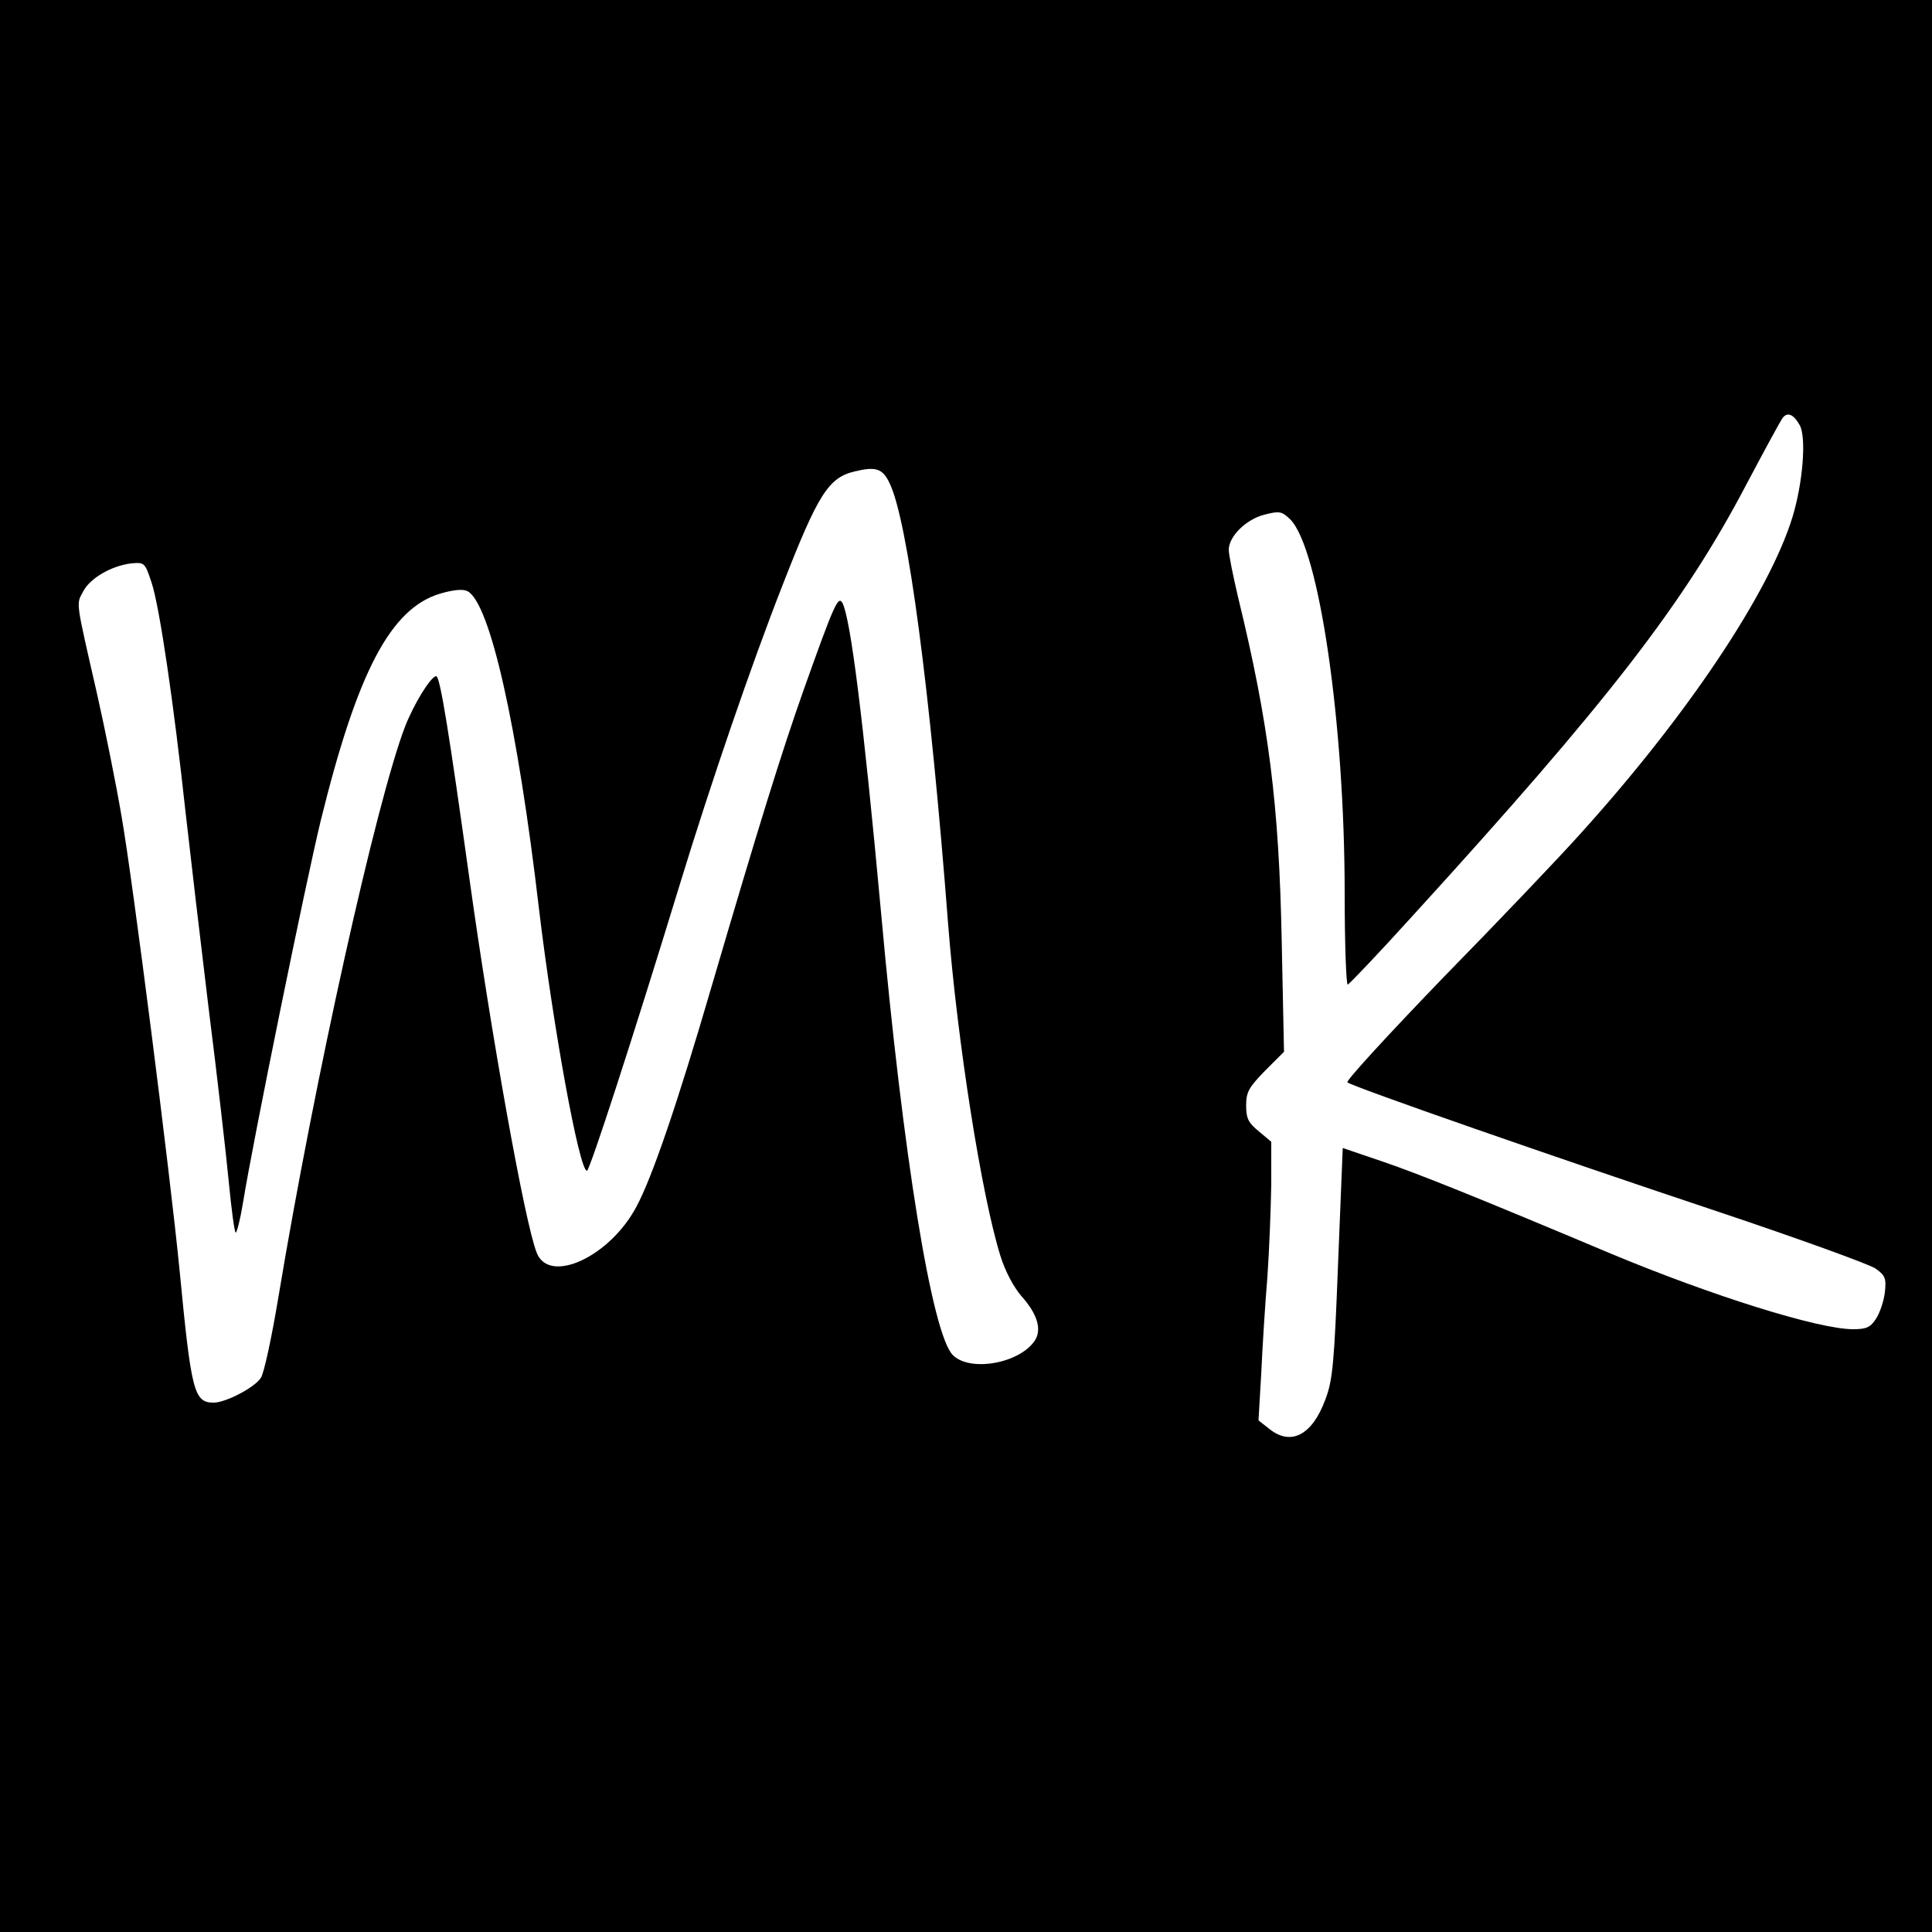
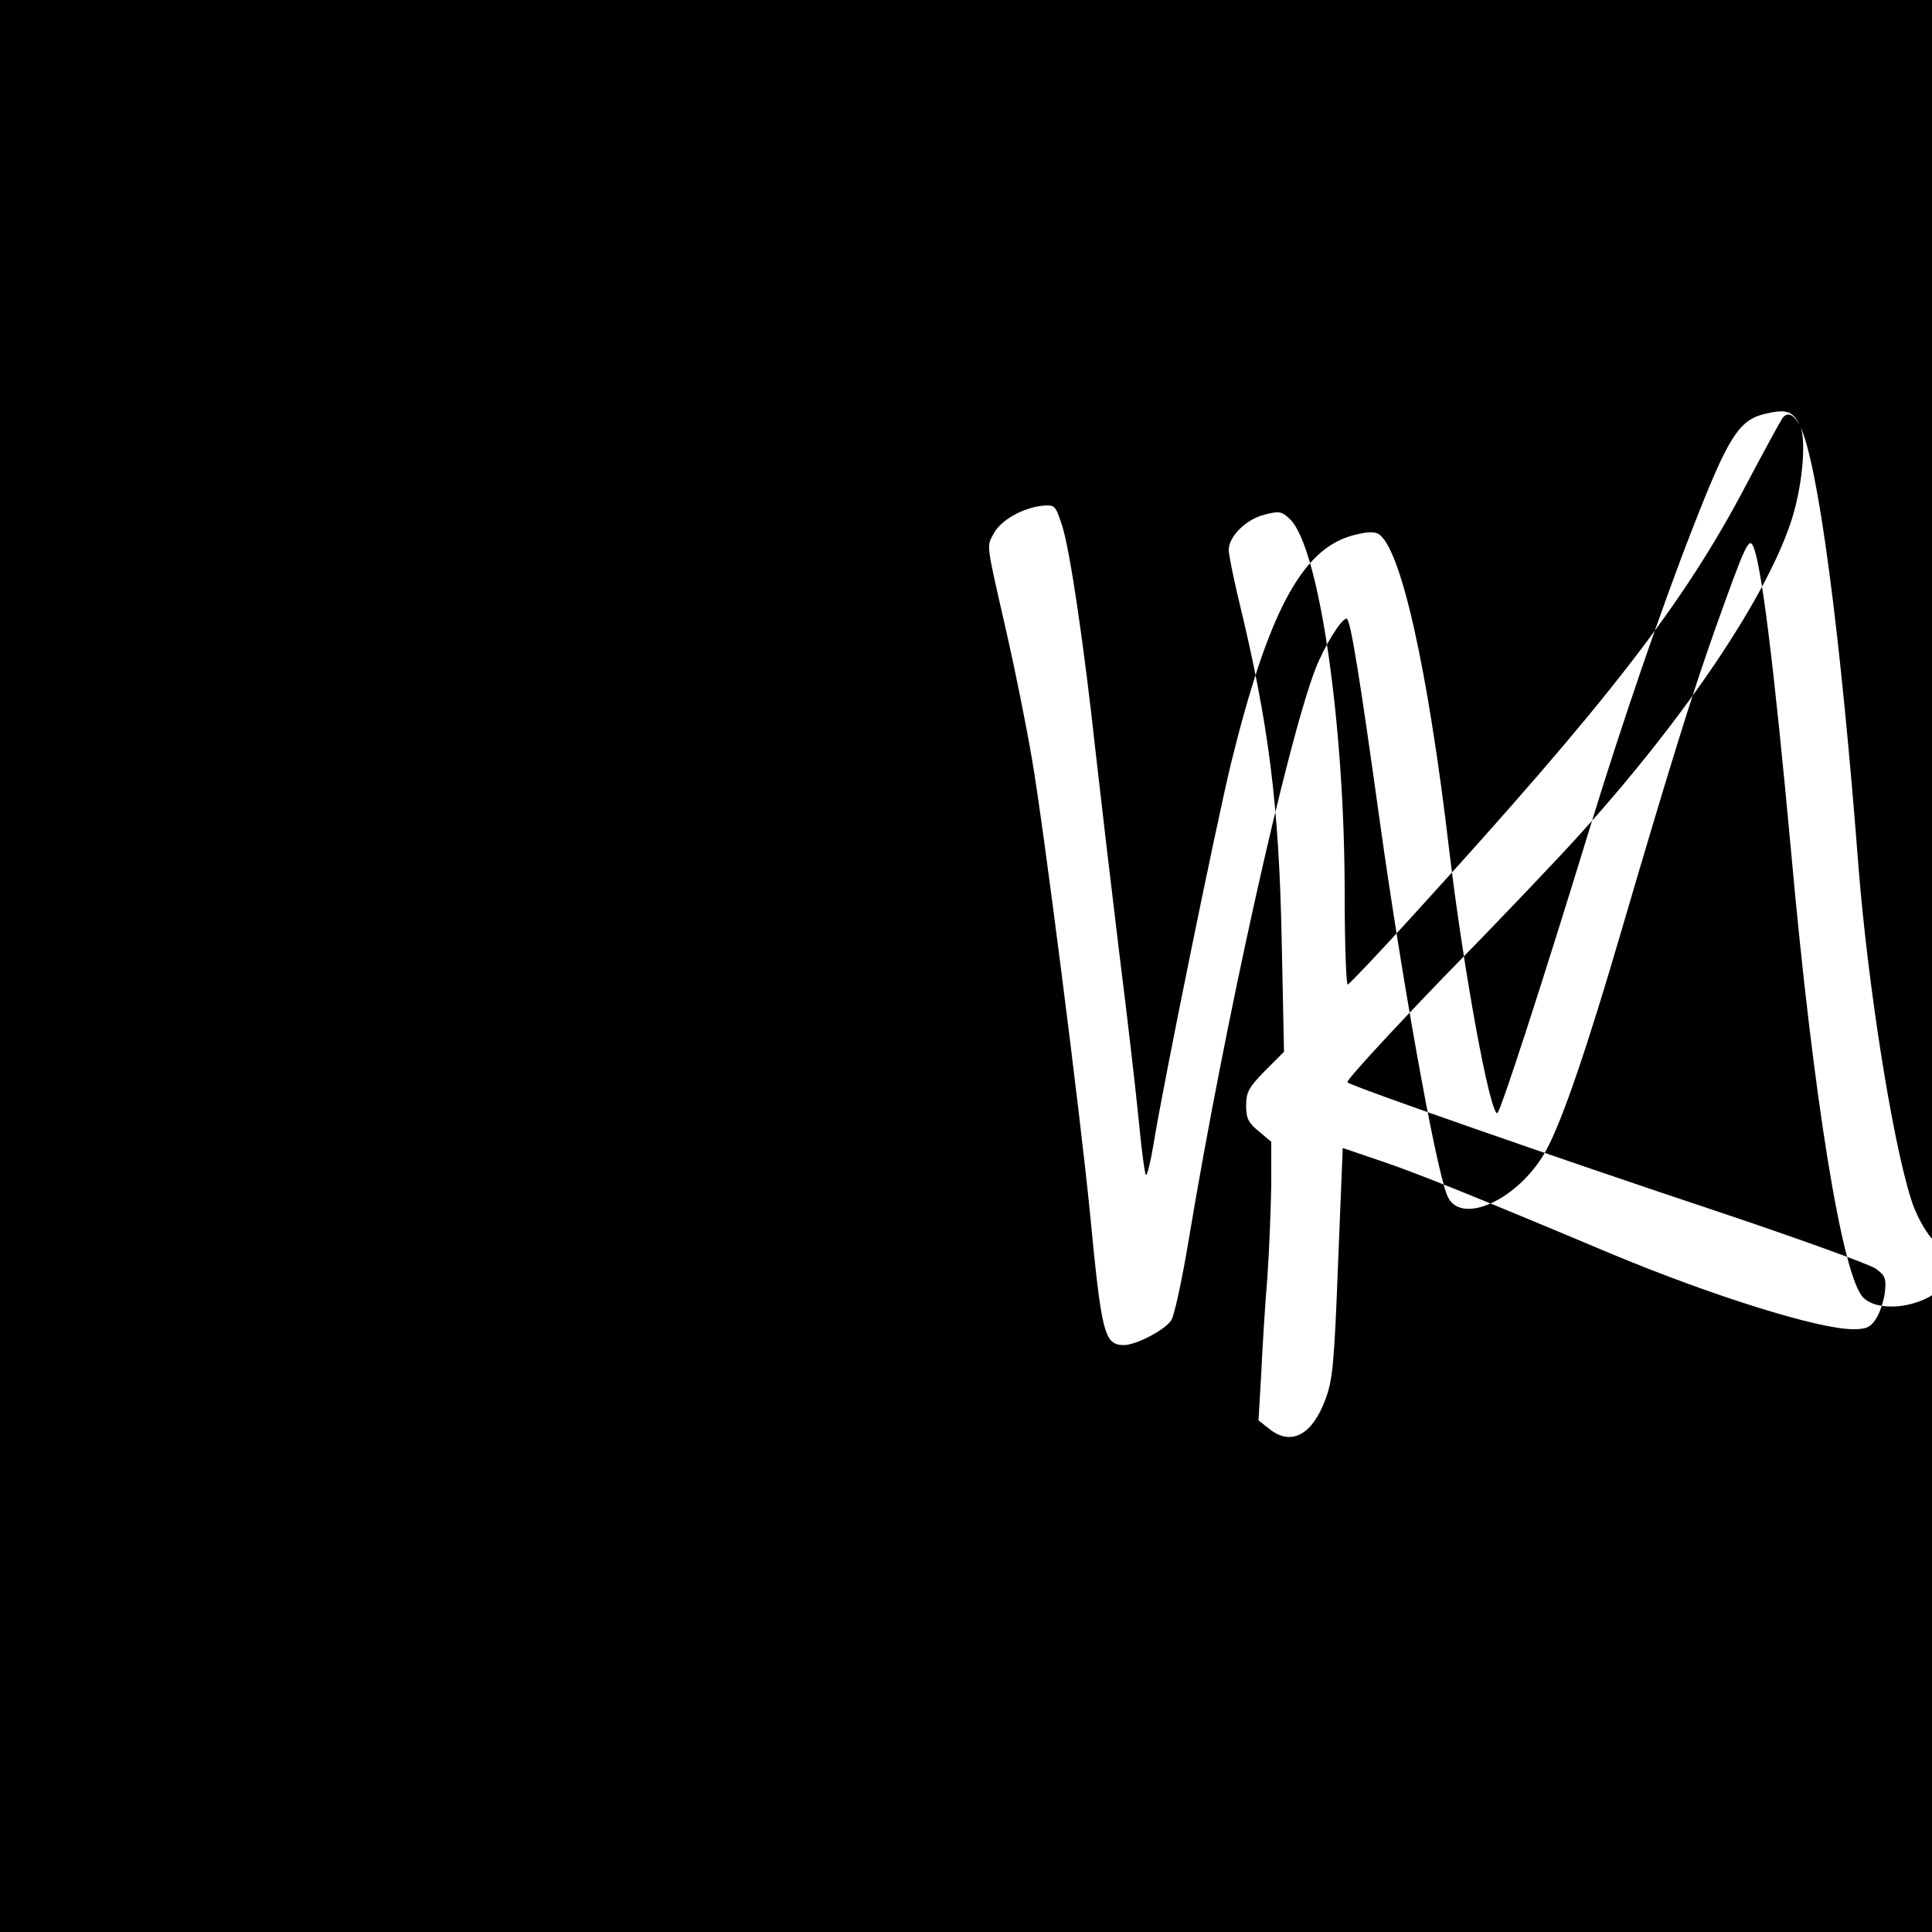
<svg xmlns="http://www.w3.org/2000/svg" version="1.0" width="500pt" height="500pt" viewBox="0 0 500 500" preserveAspectRatio="xMidYMid meet">
  <g transform="translate(0,500) scale(0.1,-0.1)" fill="#000000" stroke="none">
-     <path d="M0 2500 l0 -2500 2500 0 2500 0 0 2500 0 2500 -2500 0 -2500 0 0 -2500z m4658 1399 c17 -32 8 -148 -19 -237 -61 -198 -274 -516 -551 -822 -52 -58 -210 -224 -352 -369 -141 -146 -253 -268 -249 -272 12 -11 540 -195 963 -336 206 -69 388 -135 404 -146 25 -18 28 -25 24 -62 -3 -23 -13 -53 -23 -68 -14 -22 -25 -27 -59 -27 -90 0 -367 87 -628 196 -342 144 -501 208 -593 239 l-100 34 -12 -297 c-10 -261 -14 -304 -33 -354 -34 -92 -89 -121 -145 -76 l-28 22 7 120 c3 67 10 180 16 251 5 72 9 180 10 240 l0 110 -32 27 c-27 22 -33 33 -33 67 0 35 7 47 49 90 l49 49 -6 289 c-7 350 -33 560 -113 888 -13 55 -24 110 -24 122 0 35 45 79 92 91 39 10 45 9 67 -12 75 -75 141 -529 141 -968 0 -132 4 -238 8 -236 5 2 81 82 168 178 507 556 702 808 864 1117 46 87 88 164 93 171 13 17 29 10 45 -19z m-2356 -149 c47 -95 105 -533 152 -1145 24 -302 86 -698 135 -855 12 -39 34 -81 55 -105 41 -46 52 -85 35 -113 -38 -60 -168 -84 -213 -39 -54 54 -129 515 -186 1147 -46 501 -79 761 -100 800 -11 19 -22 -6 -100 -225 -58 -164 -116 -351 -239 -770 -87 -298 -153 -492 -194 -568 -69 -130 -226 -202 -258 -119 -31 77 -119 572 -174 967 -52 373 -76 525 -86 525 -14 0 -58 -72 -81 -131 -74 -194 -233 -907 -328 -1479 -17 -102 -37 -195 -45 -206 -16 -25 -91 -64 -122 -64 -51 0 -58 28 -88 340 -25 255 -121 1008 -150 1175 -14 83 -43 227 -64 320 -56 245 -54 230 -36 264 18 35 74 67 125 73 34 3 35 2 52 -49 21 -62 58 -317 88 -593 12 -107 39 -337 60 -510 22 -174 45 -375 52 -448 7 -73 15 -132 18 -132 3 0 12 35 19 78 25 156 163 832 201 988 95 386 181 550 310 588 35 10 58 12 70 6 58 -31 129 -345 185 -823 36 -302 104 -677 124 -677 7 0 118 341 240 740 81 265 186 571 266 775 92 236 119 279 187 295 54 13 72 8 90 -30z" />
+     <path d="M0 2500 l0 -2500 2500 0 2500 0 0 2500 0 2500 -2500 0 -2500 0 0 -2500z m4658 1399 c17 -32 8 -148 -19 -237 -61 -198 -274 -516 -551 -822 -52 -58 -210 -224 -352 -369 -141 -146 -253 -268 -249 -272 12 -11 540 -195 963 -336 206 -69 388 -135 404 -146 25 -18 28 -25 24 -62 -3 -23 -13 -53 -23 -68 -14 -22 -25 -27 -59 -27 -90 0 -367 87 -628 196 -342 144 -501 208 -593 239 l-100 34 -12 -297 c-10 -261 -14 -304 -33 -354 -34 -92 -89 -121 -145 -76 l-28 22 7 120 c3 67 10 180 16 251 5 72 9 180 10 240 l0 110 -32 27 c-27 22 -33 33 -33 67 0 35 7 47 49 90 l49 49 -6 289 c-7 350 -33 560 -113 888 -13 55 -24 110 -24 122 0 35 45 79 92 91 39 10 45 9 67 -12 75 -75 141 -529 141 -968 0 -132 4 -238 8 -236 5 2 81 82 168 178 507 556 702 808 864 1117 46 87 88 164 93 171 13 17 29 10 45 -19z c47 -95 105 -533 152 -1145 24 -302 86 -698 135 -855 12 -39 34 -81 55 -105 41 -46 52 -85 35 -113 -38 -60 -168 -84 -213 -39 -54 54 -129 515 -186 1147 -46 501 -79 761 -100 800 -11 19 -22 -6 -100 -225 -58 -164 -116 -351 -239 -770 -87 -298 -153 -492 -194 -568 -69 -130 -226 -202 -258 -119 -31 77 -119 572 -174 967 -52 373 -76 525 -86 525 -14 0 -58 -72 -81 -131 -74 -194 -233 -907 -328 -1479 -17 -102 -37 -195 -45 -206 -16 -25 -91 -64 -122 -64 -51 0 -58 28 -88 340 -25 255 -121 1008 -150 1175 -14 83 -43 227 -64 320 -56 245 -54 230 -36 264 18 35 74 67 125 73 34 3 35 2 52 -49 21 -62 58 -317 88 -593 12 -107 39 -337 60 -510 22 -174 45 -375 52 -448 7 -73 15 -132 18 -132 3 0 12 35 19 78 25 156 163 832 201 988 95 386 181 550 310 588 35 10 58 12 70 6 58 -31 129 -345 185 -823 36 -302 104 -677 124 -677 7 0 118 341 240 740 81 265 186 571 266 775 92 236 119 279 187 295 54 13 72 8 90 -30z" />
  </g>
</svg>